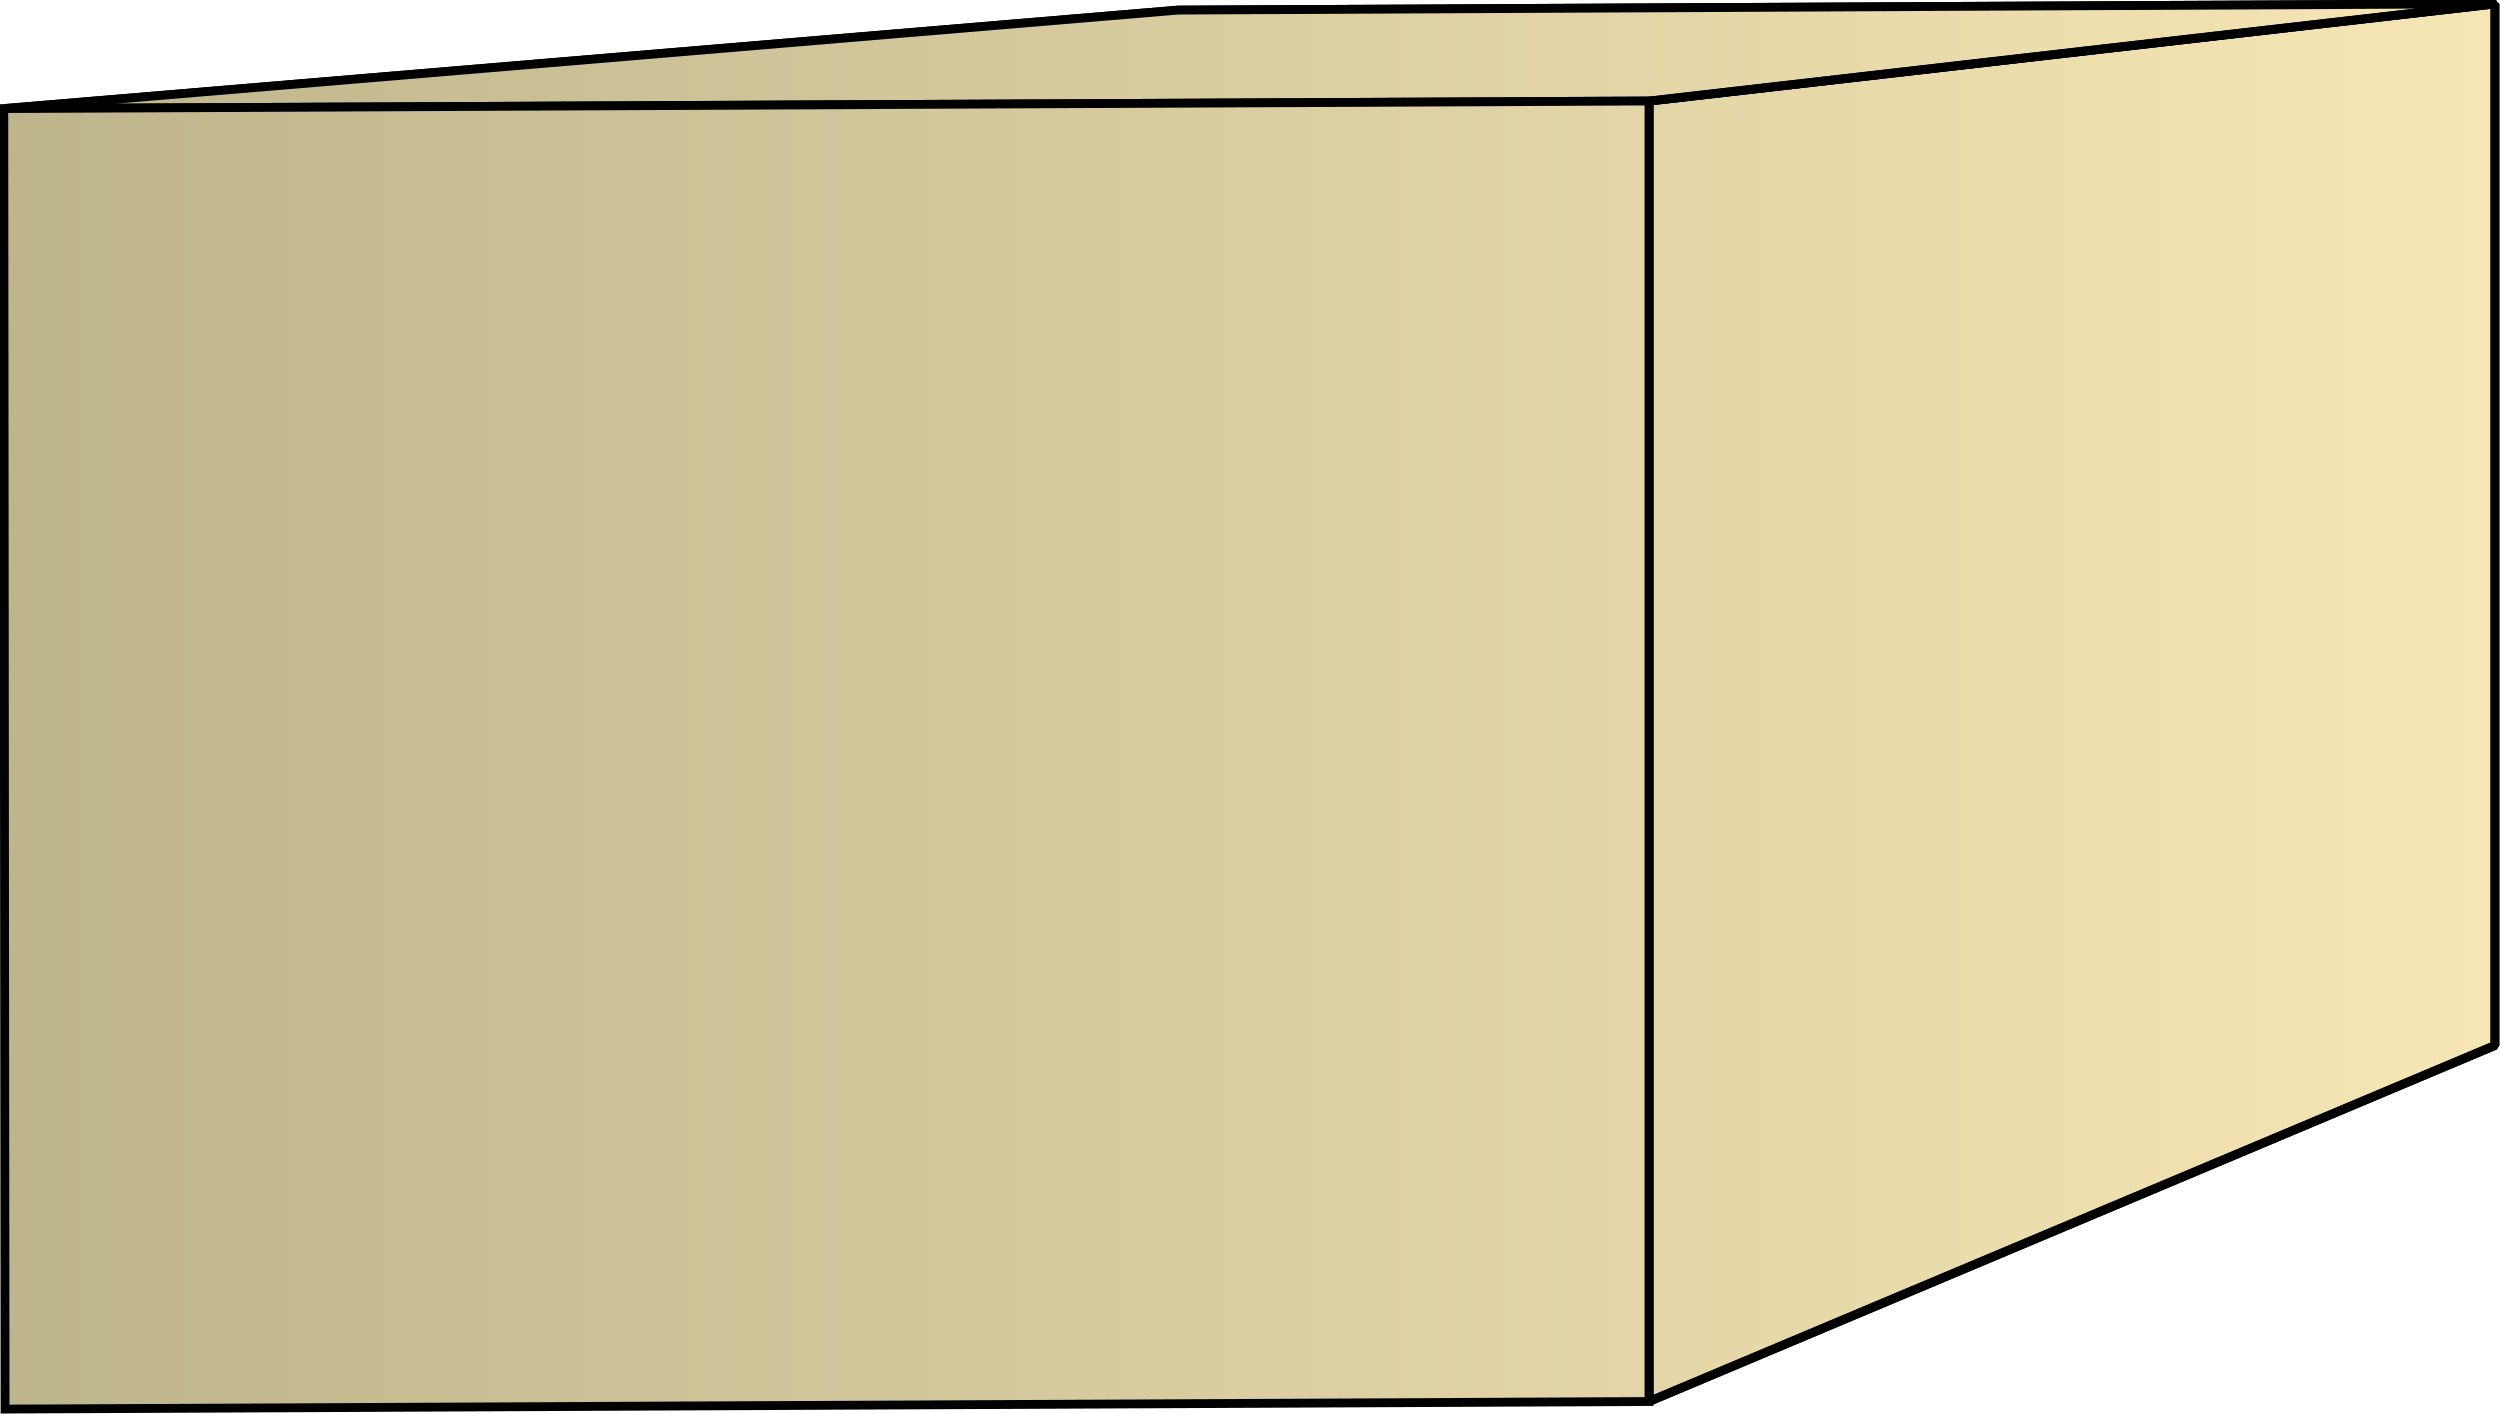
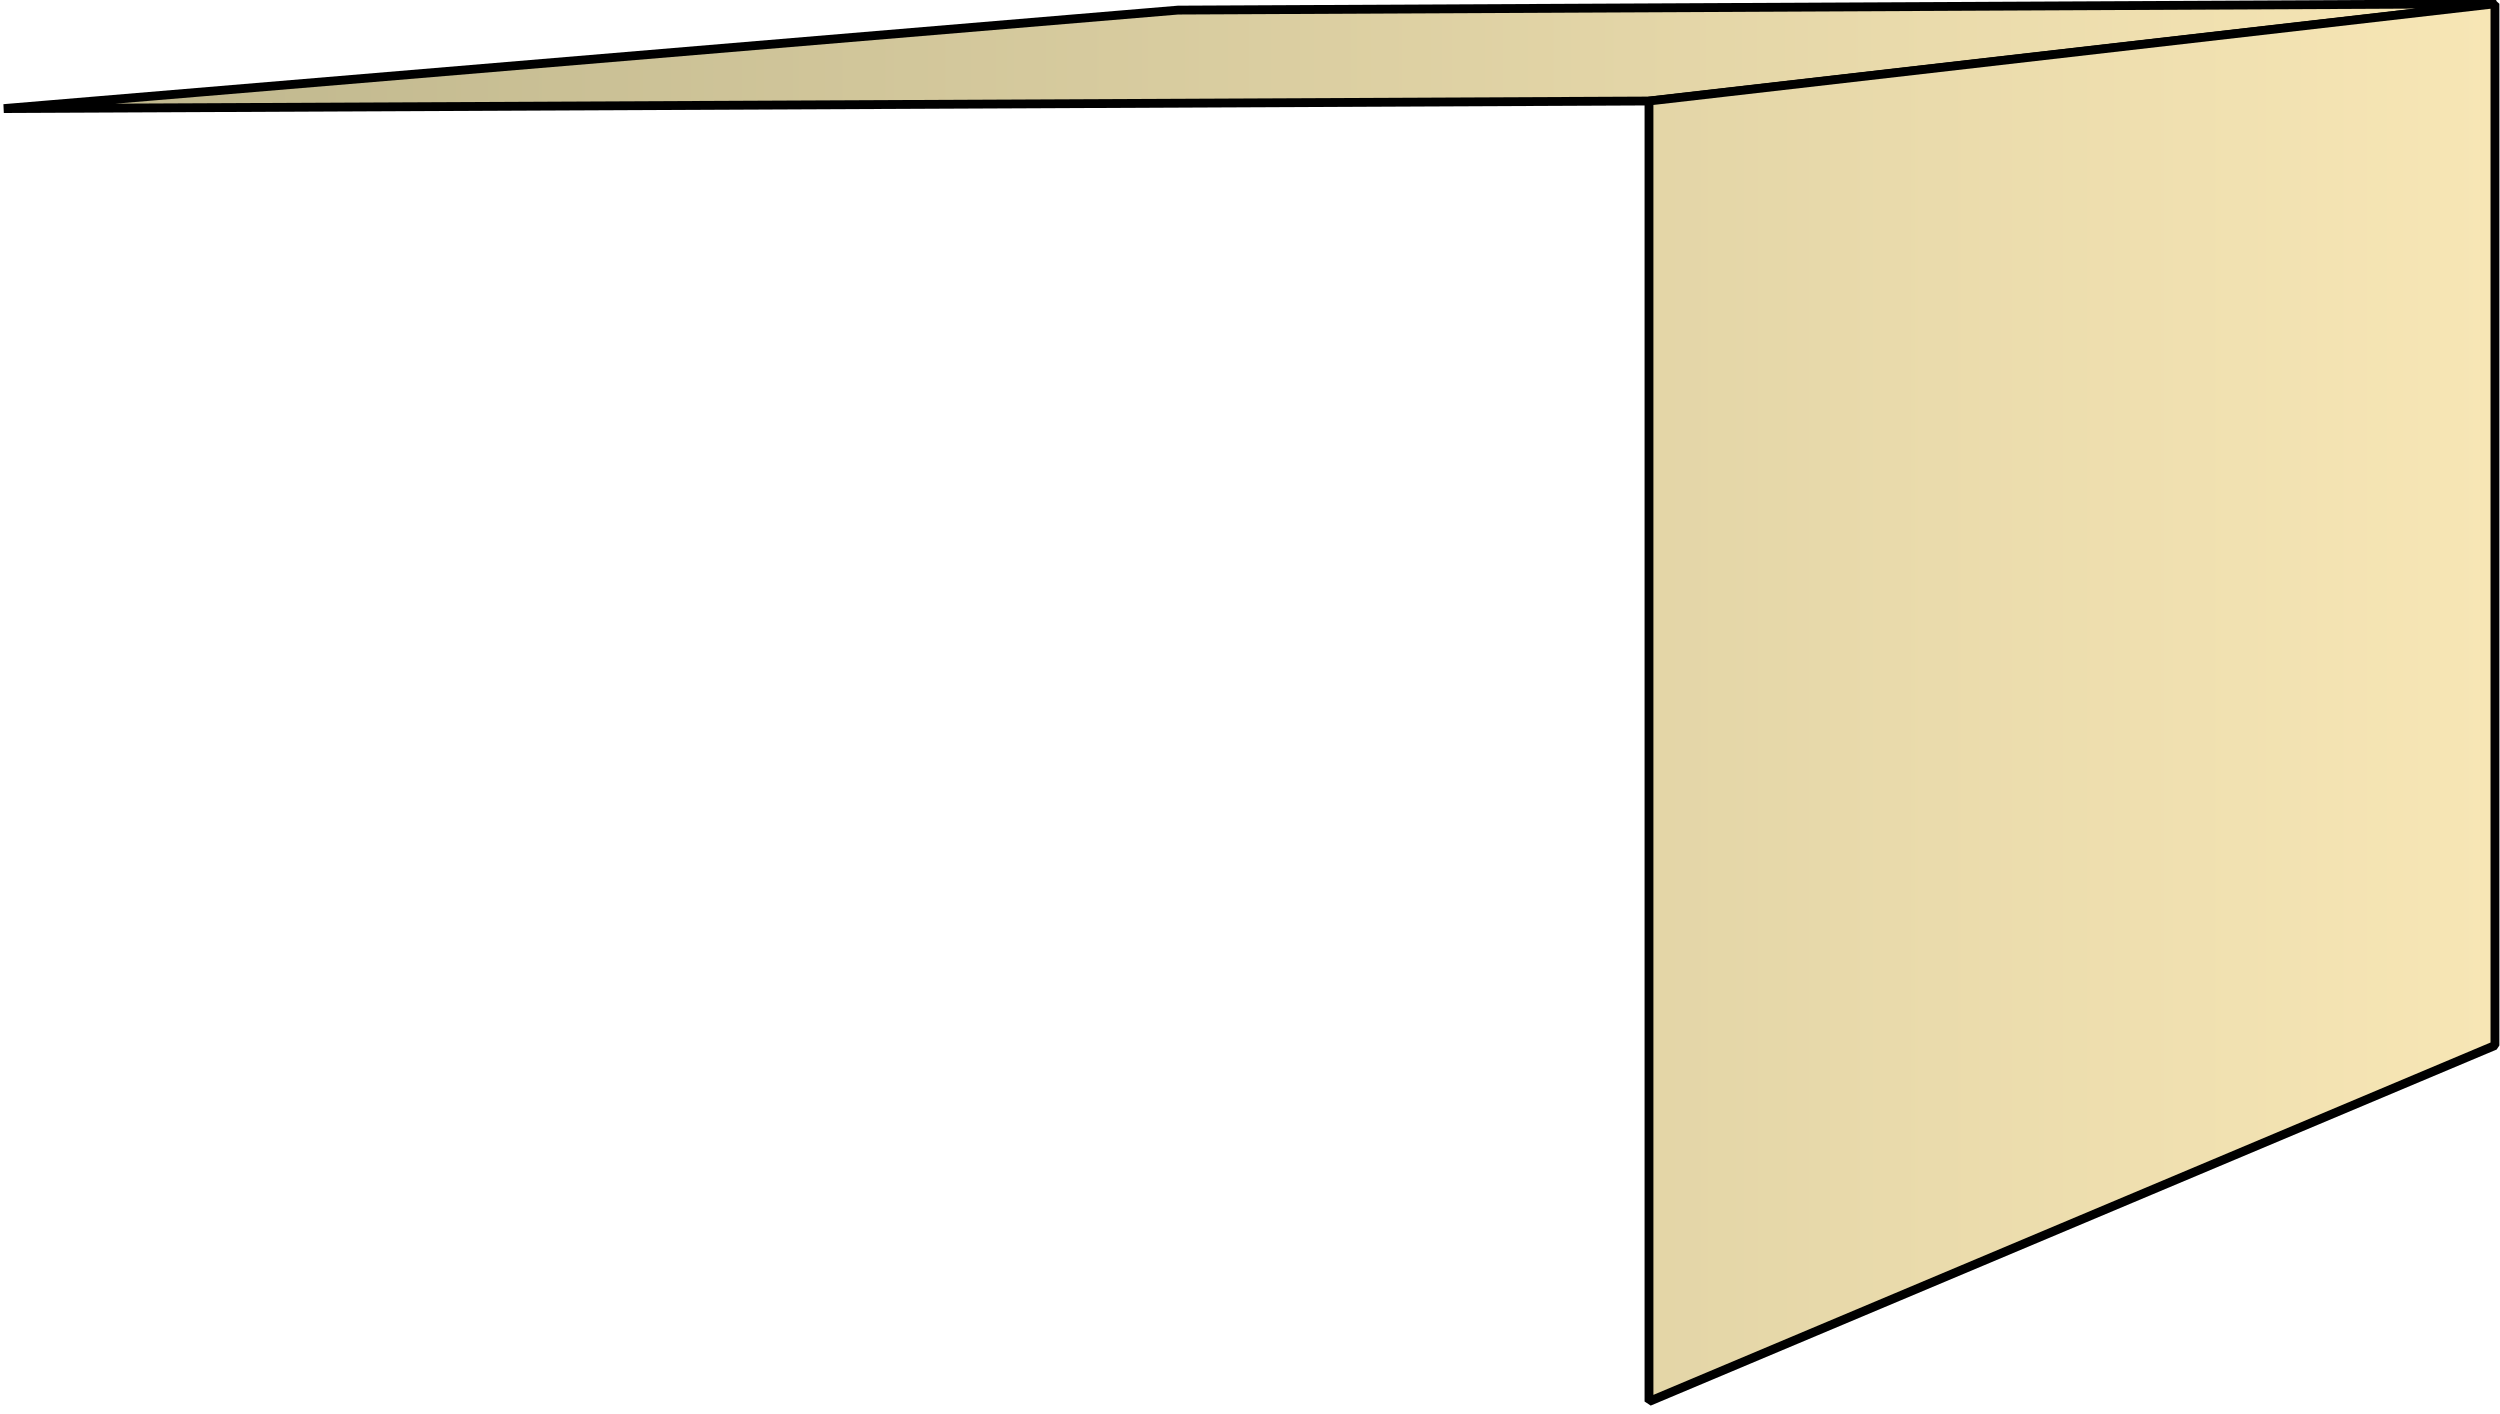
<svg xmlns="http://www.w3.org/2000/svg" xmlns:xlink="http://www.w3.org/1999/xlink" xml:space="preserve" style="shape-rendering:geometricPrecision;text-rendering:geometricPrecision;image-rendering:optimizeQuality;fill-rule:evenodd;clip-rule:evenodd" viewBox="0 0 1.98 1.12">
  <defs>
    <linearGradient id="id0" x1=".003" x2="1.976" y1=".56" y2=".56" gradientUnits="userSpaceOnUse">
      <stop offset="0" style="stop-color:#bdb58c" />
      <stop offset="1" style="stop-color:#f7e6b5" />
    </linearGradient>
    <linearGradient xlink:href="#id0" id="id1" x1=".003" x2="1.976" y1=".56" y2=".56" gradientUnits="userSpaceOnUse" />
    <linearGradient xlink:href="#id0" id="id2" x1=".003" x2="1.976" y1=".56" y2=".56" gradientUnits="userSpaceOnUse" />
    <style>.str0{stroke:#000;stroke-width:.007;stroke-linejoin:bevel}.fil0{fill:url(#id0)}.fil1{fill:url(#id1)}</style>
  </defs>
  <g id="Layer_x0020_1">
    <g id="_358841360">
      <path id="_358845944" d="m.003.086.93-.078L1.977.003l-.67.077z" class="fil0 str0" />
-       <path id="_358860344" d="m1.306.08.67-.077v.825l-.67.282z" class="fil1 str0" />
-       <path d="m.003.086.93-.078L1.977.003l-.67.077z" class="fil0 str0" />
      <path d="m1.306.08.67-.077v.825l-.67.282z" class="fil1 str0" />
    </g>
-     <path d="M.003.086 1.306.08v1.03l-1.302.006z" style="stroke:#000;stroke-width:.007;fill:url(#id2);fill-rule:nonzero" />
  </g>
</svg>